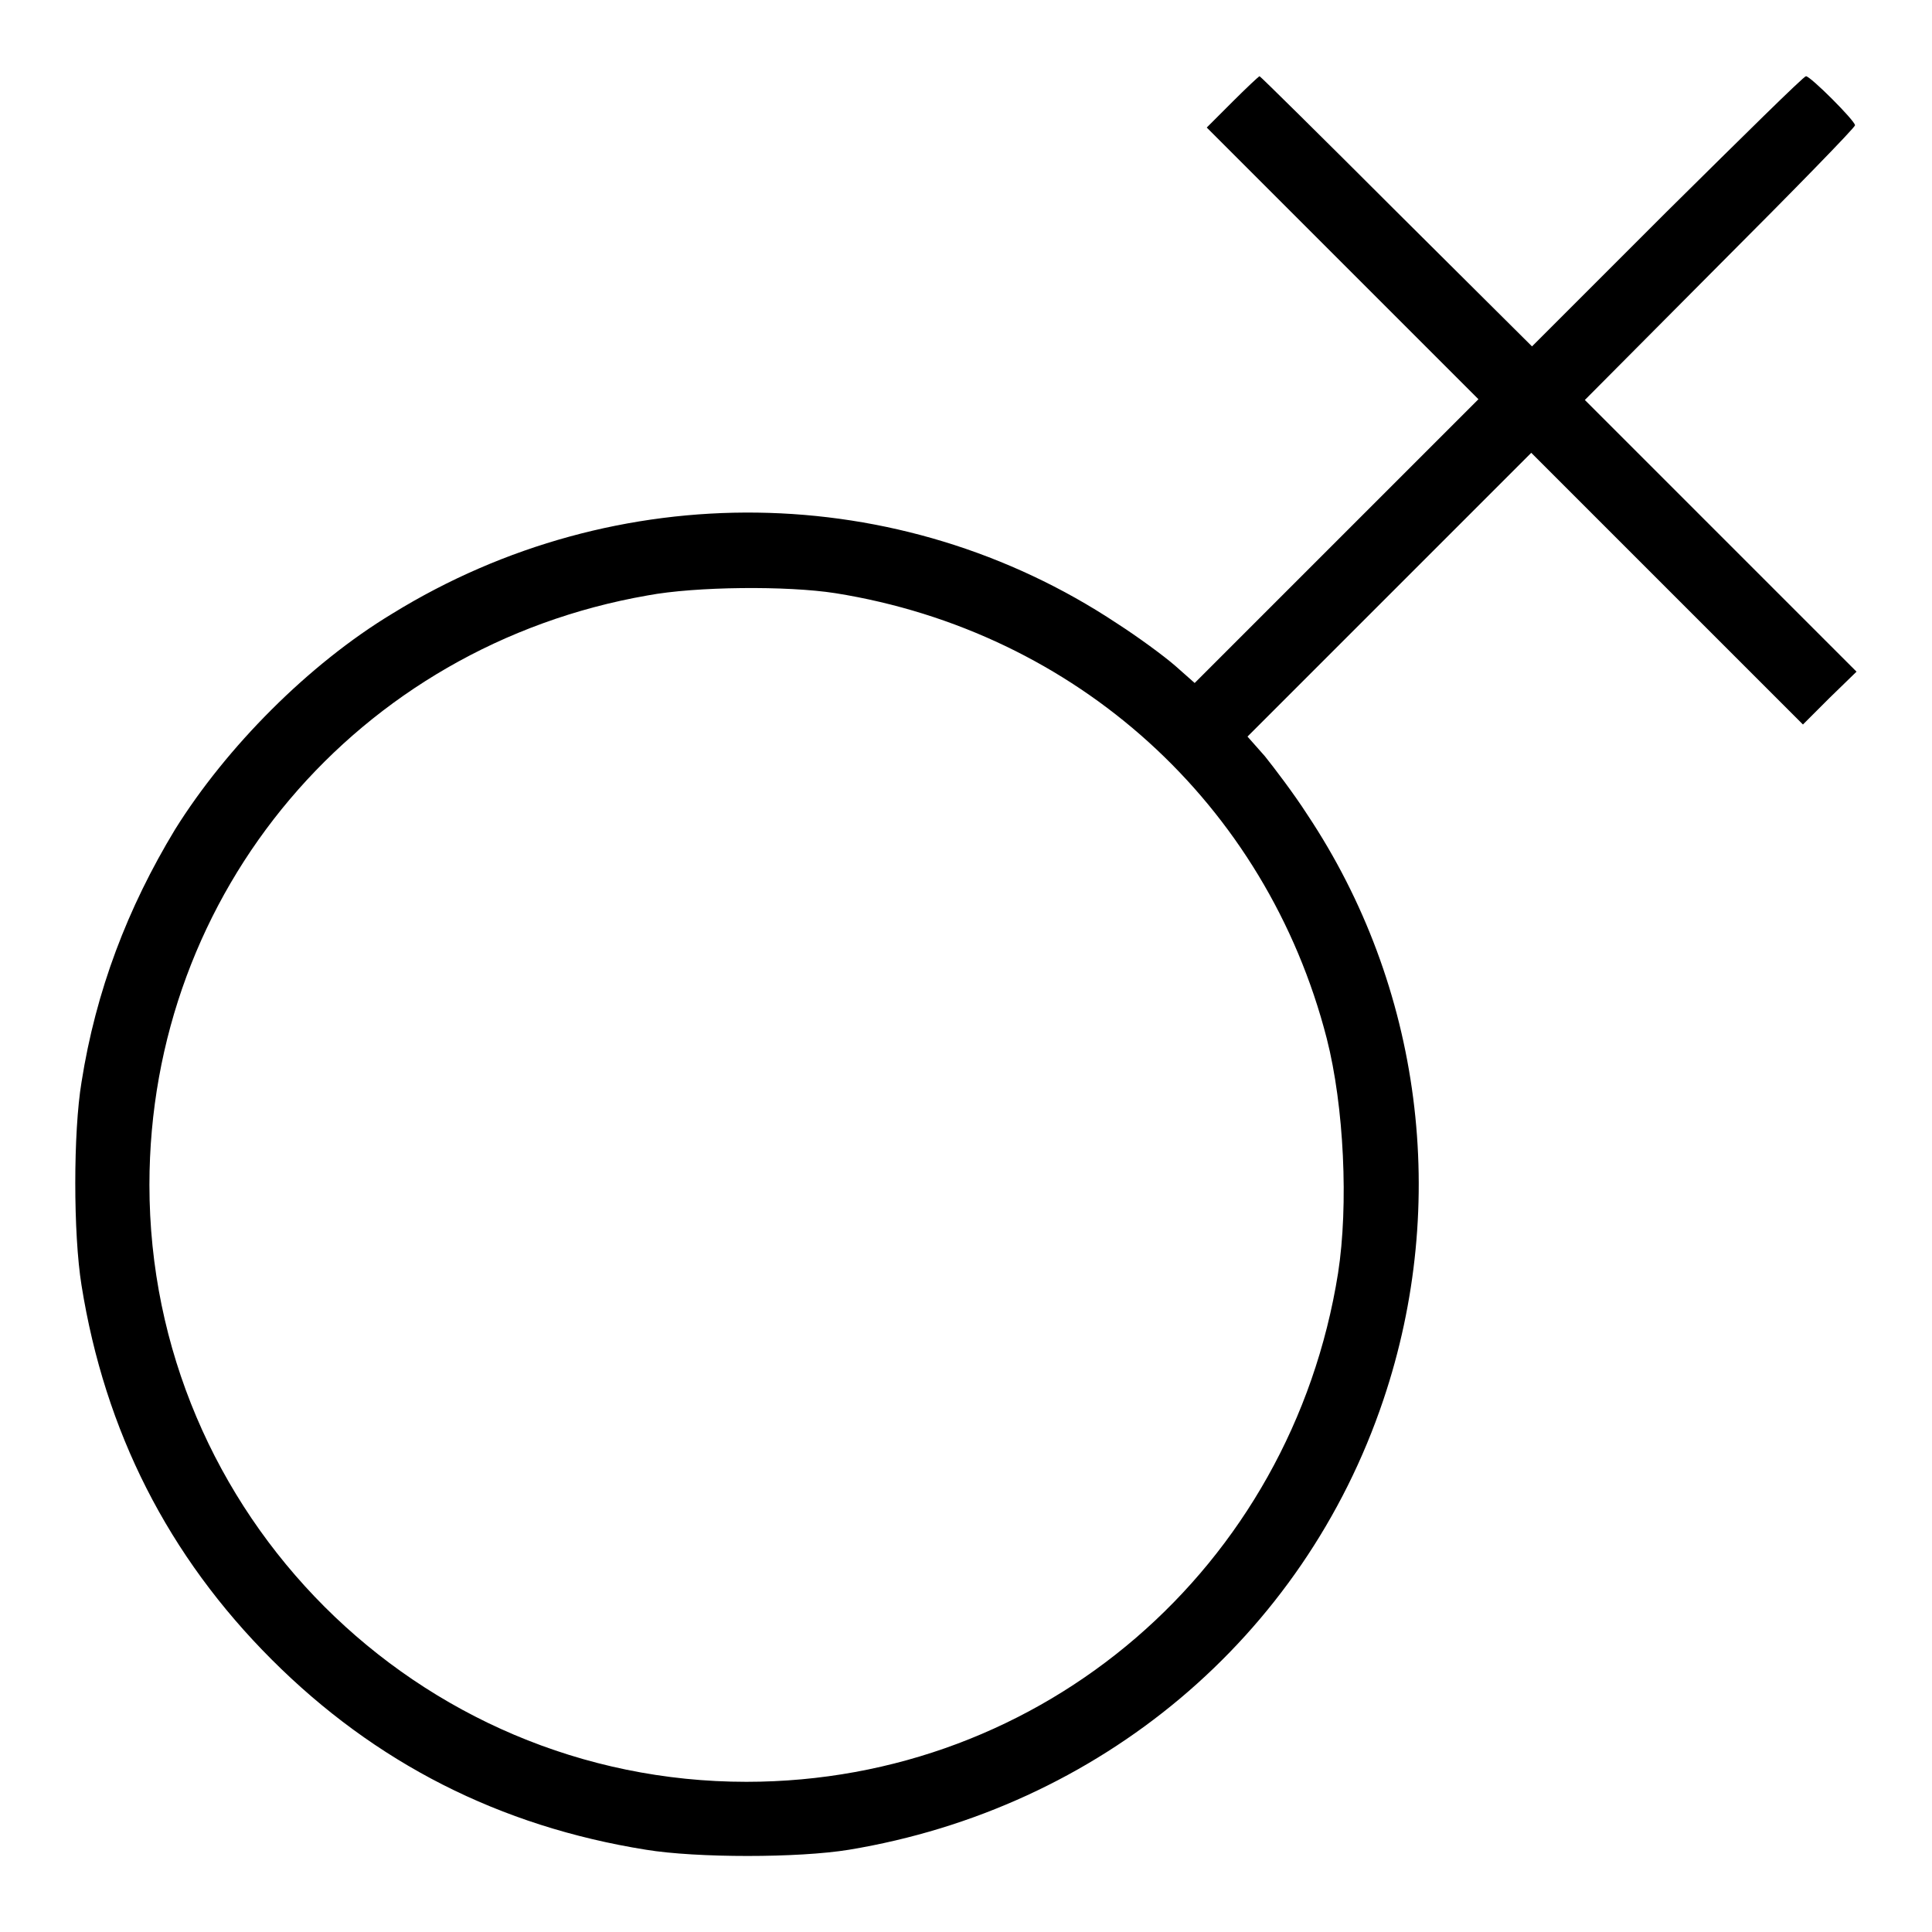
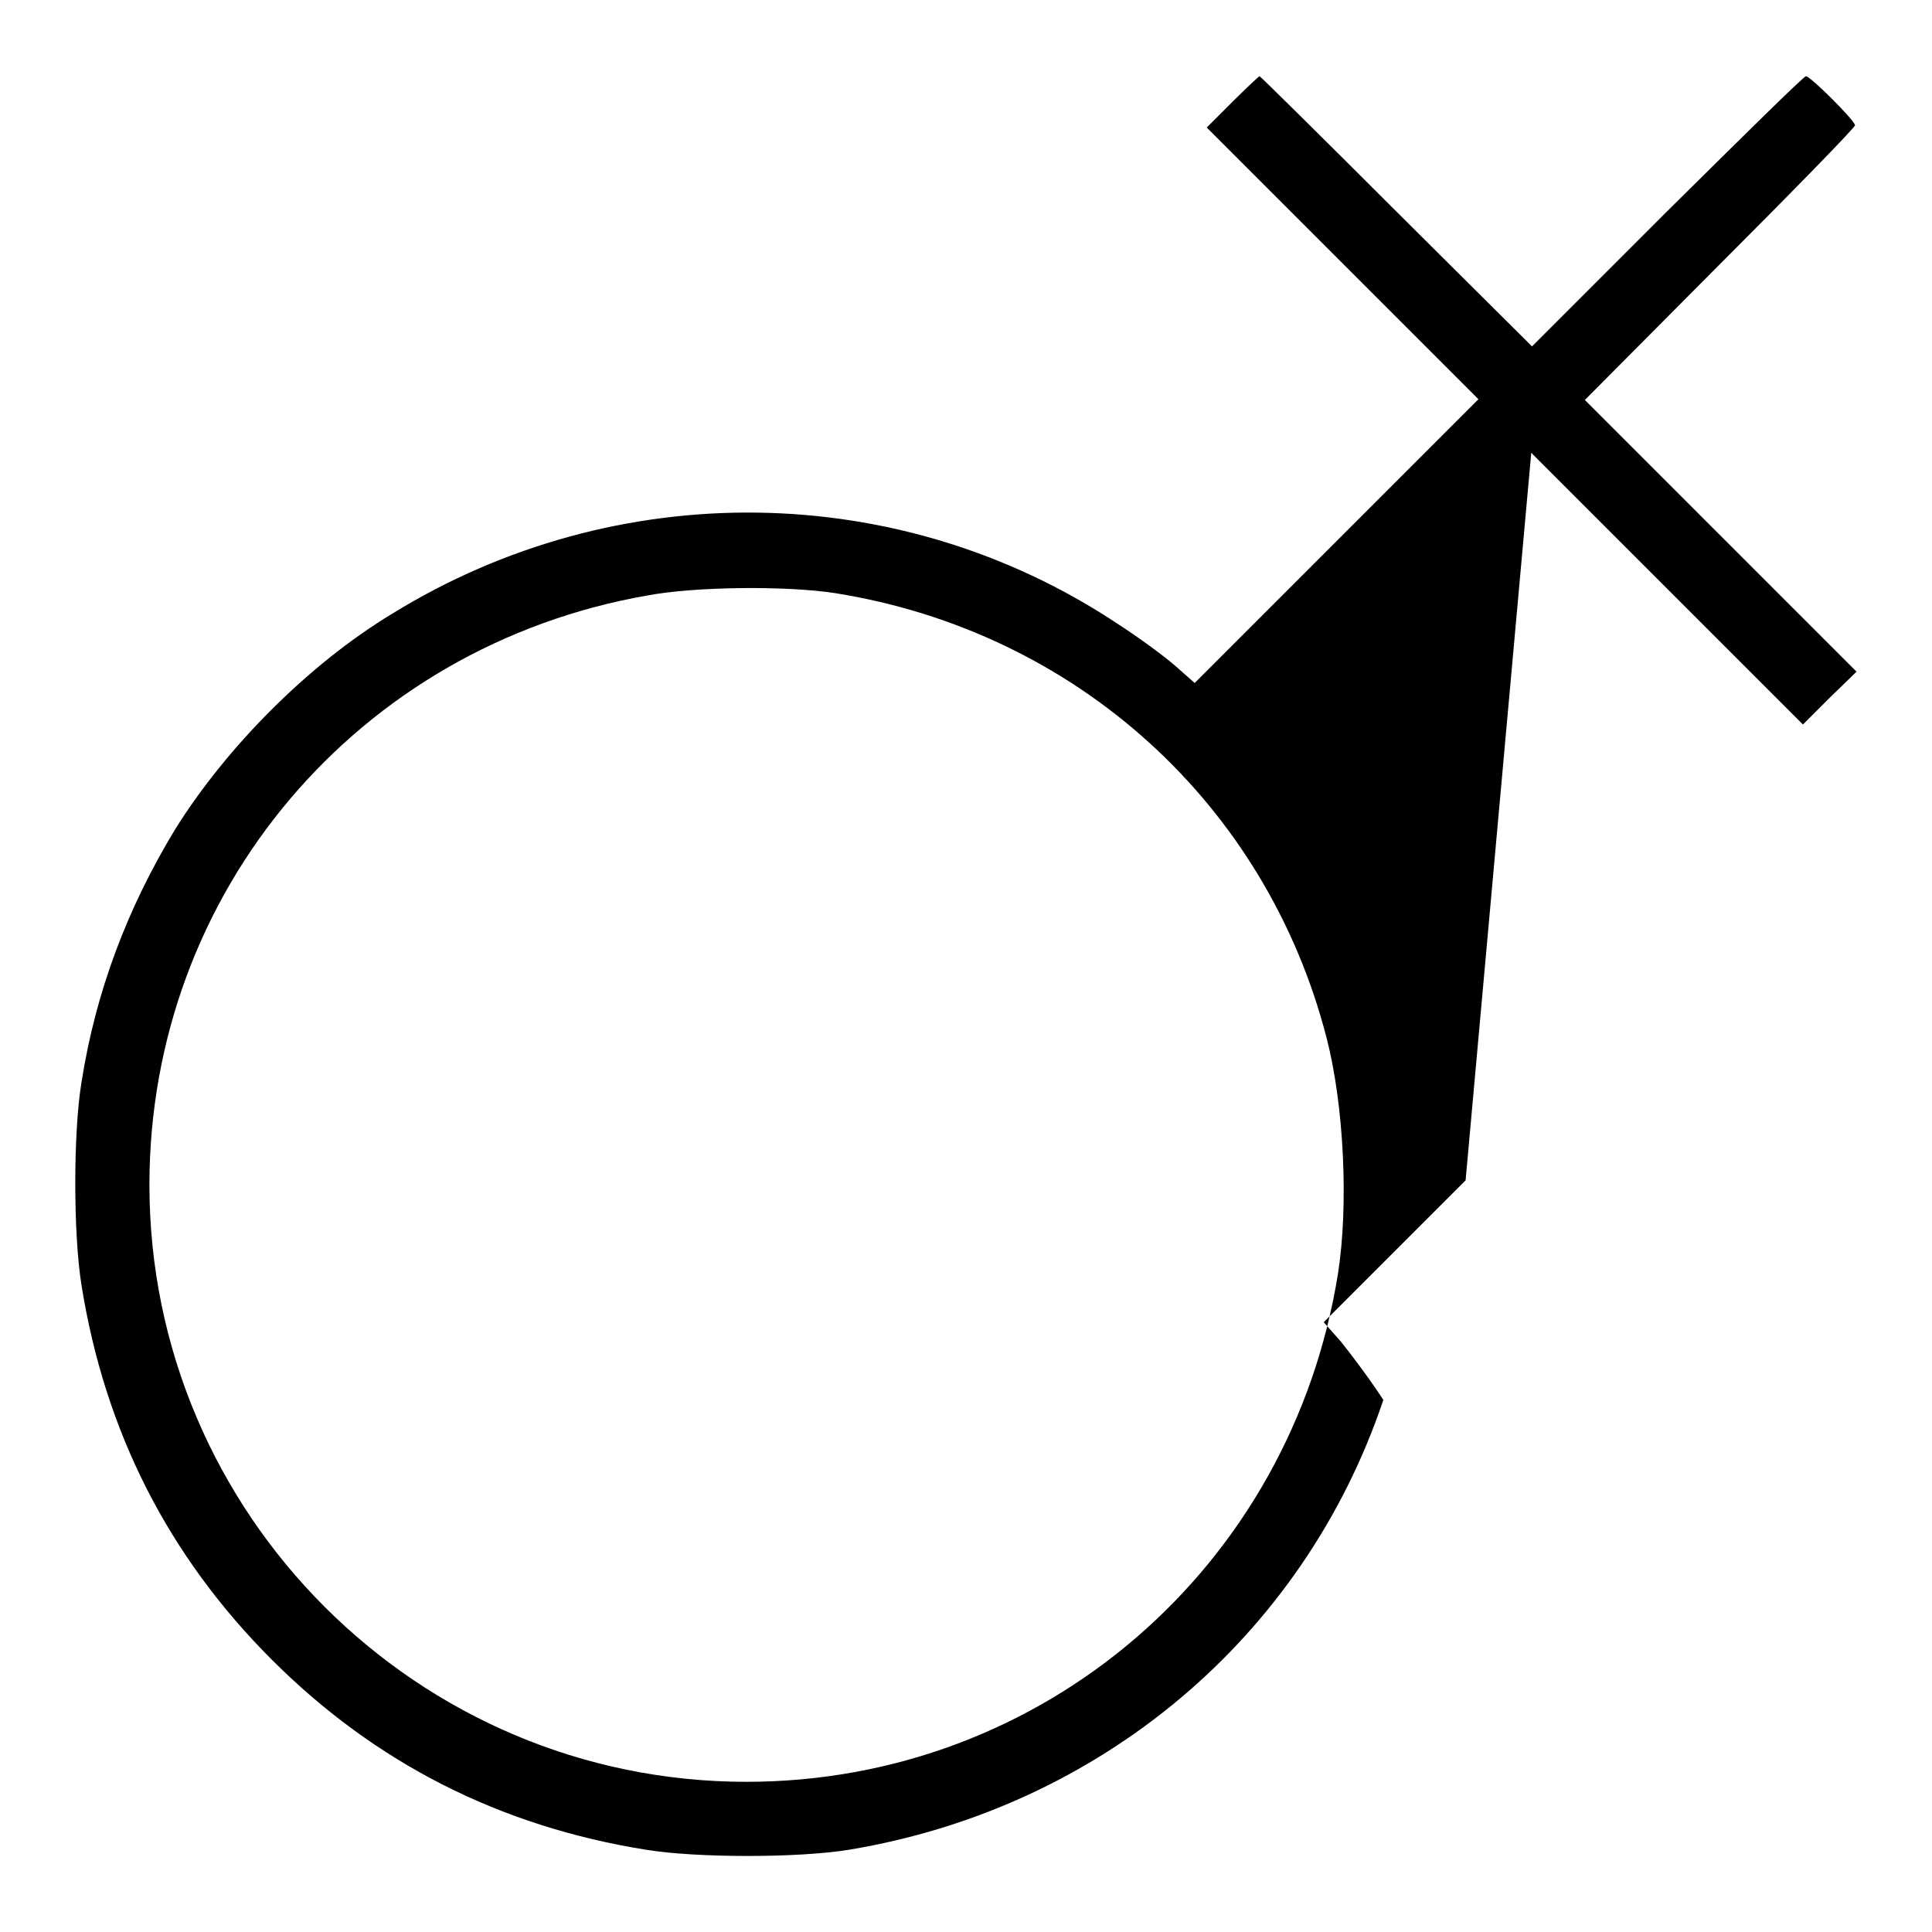
<svg xmlns="http://www.w3.org/2000/svg" version="1.1" x="0px" y="0px" viewBox="0 0 256 256" enable-background="new 0 0 256 256" xml:space="preserve">
  <g>
    <g>
      <g>
-         <path fill="#000000" d="M163.3,13.5l-3.4,3.4l18,18l18,18l-18.8,18.8l-18.8,18.8l-2.6-2.3c-1.5-1.3-4.9-3.8-7.7-5.6C119.2,63.5,81.7,63,52,81.3C40.9,88,30,99,23.2,109.9c-6.3,10.4-10.5,21.4-12.4,33.5c-1.1,6.6-1.1,20.1,0,26.9c3.1,19.4,11.5,35.9,25.2,49.6s30.2,22.1,49.6,25.2c6.7,1.1,20.2,1.1,26.9,0c33.2-5.5,60.2-28.1,70.8-59.6c8.8-26.1,5.1-54.8-10.1-77.6c-1.8-2.8-4.4-6.2-5.6-7.7l-2.3-2.6l18.8-18.8L202.9,60l18,18l18,18l3.5-3.5L246,89l-18-18l-18-18L227.9,35c9.8-9.8,17.9-18.1,17.9-18.4c0-0.6-5.9-6.5-6.5-6.5c-0.3,0-8.5,8.1-18.4,17.9l-17.9,17.9L185,28c-9.8-9.8-18-17.9-18.1-17.9S165.1,11.7,163.3,13.5z M110.7,78.6c31.9,5.1,57.1,27.9,65.1,59c2.3,9,2.9,22.1,1.5,31.1c-6.2,39-39.1,67.4-78.4,67.4c-43.6,0-79.1-35.5-79.1-79.1c0-38.8,27.6-71.4,66-78.1C92.2,77.7,104.3,77.6,110.7,78.6z" />
+         <path fill="#000000" d="M163.3,13.5l-3.4,3.4l18,18l18,18l-18.8,18.8l-18.8,18.8l-2.6-2.3c-1.5-1.3-4.9-3.8-7.7-5.6C119.2,63.5,81.7,63,52,81.3C40.9,88,30,99,23.2,109.9c-6.3,10.4-10.5,21.4-12.4,33.5c-1.1,6.6-1.1,20.1,0,26.9c3.1,19.4,11.5,35.9,25.2,49.6s30.2,22.1,49.6,25.2c6.7,1.1,20.2,1.1,26.9,0c33.2-5.5,60.2-28.1,70.8-59.6c-1.8-2.8-4.4-6.2-5.6-7.7l-2.3-2.6l18.8-18.8L202.9,60l18,18l18,18l3.5-3.5L246,89l-18-18l-18-18L227.9,35c9.8-9.8,17.9-18.1,17.9-18.4c0-0.6-5.9-6.5-6.5-6.5c-0.3,0-8.5,8.1-18.4,17.9l-17.9,17.9L185,28c-9.8-9.8-18-17.9-18.1-17.9S165.1,11.7,163.3,13.5z M110.7,78.6c31.9,5.1,57.1,27.9,65.1,59c2.3,9,2.9,22.1,1.5,31.1c-6.2,39-39.1,67.4-78.4,67.4c-43.6,0-79.1-35.5-79.1-79.1c0-38.8,27.6-71.4,66-78.1C92.2,77.7,104.3,77.6,110.7,78.6z" />
      </g>
    </g>
  </g>
</svg>